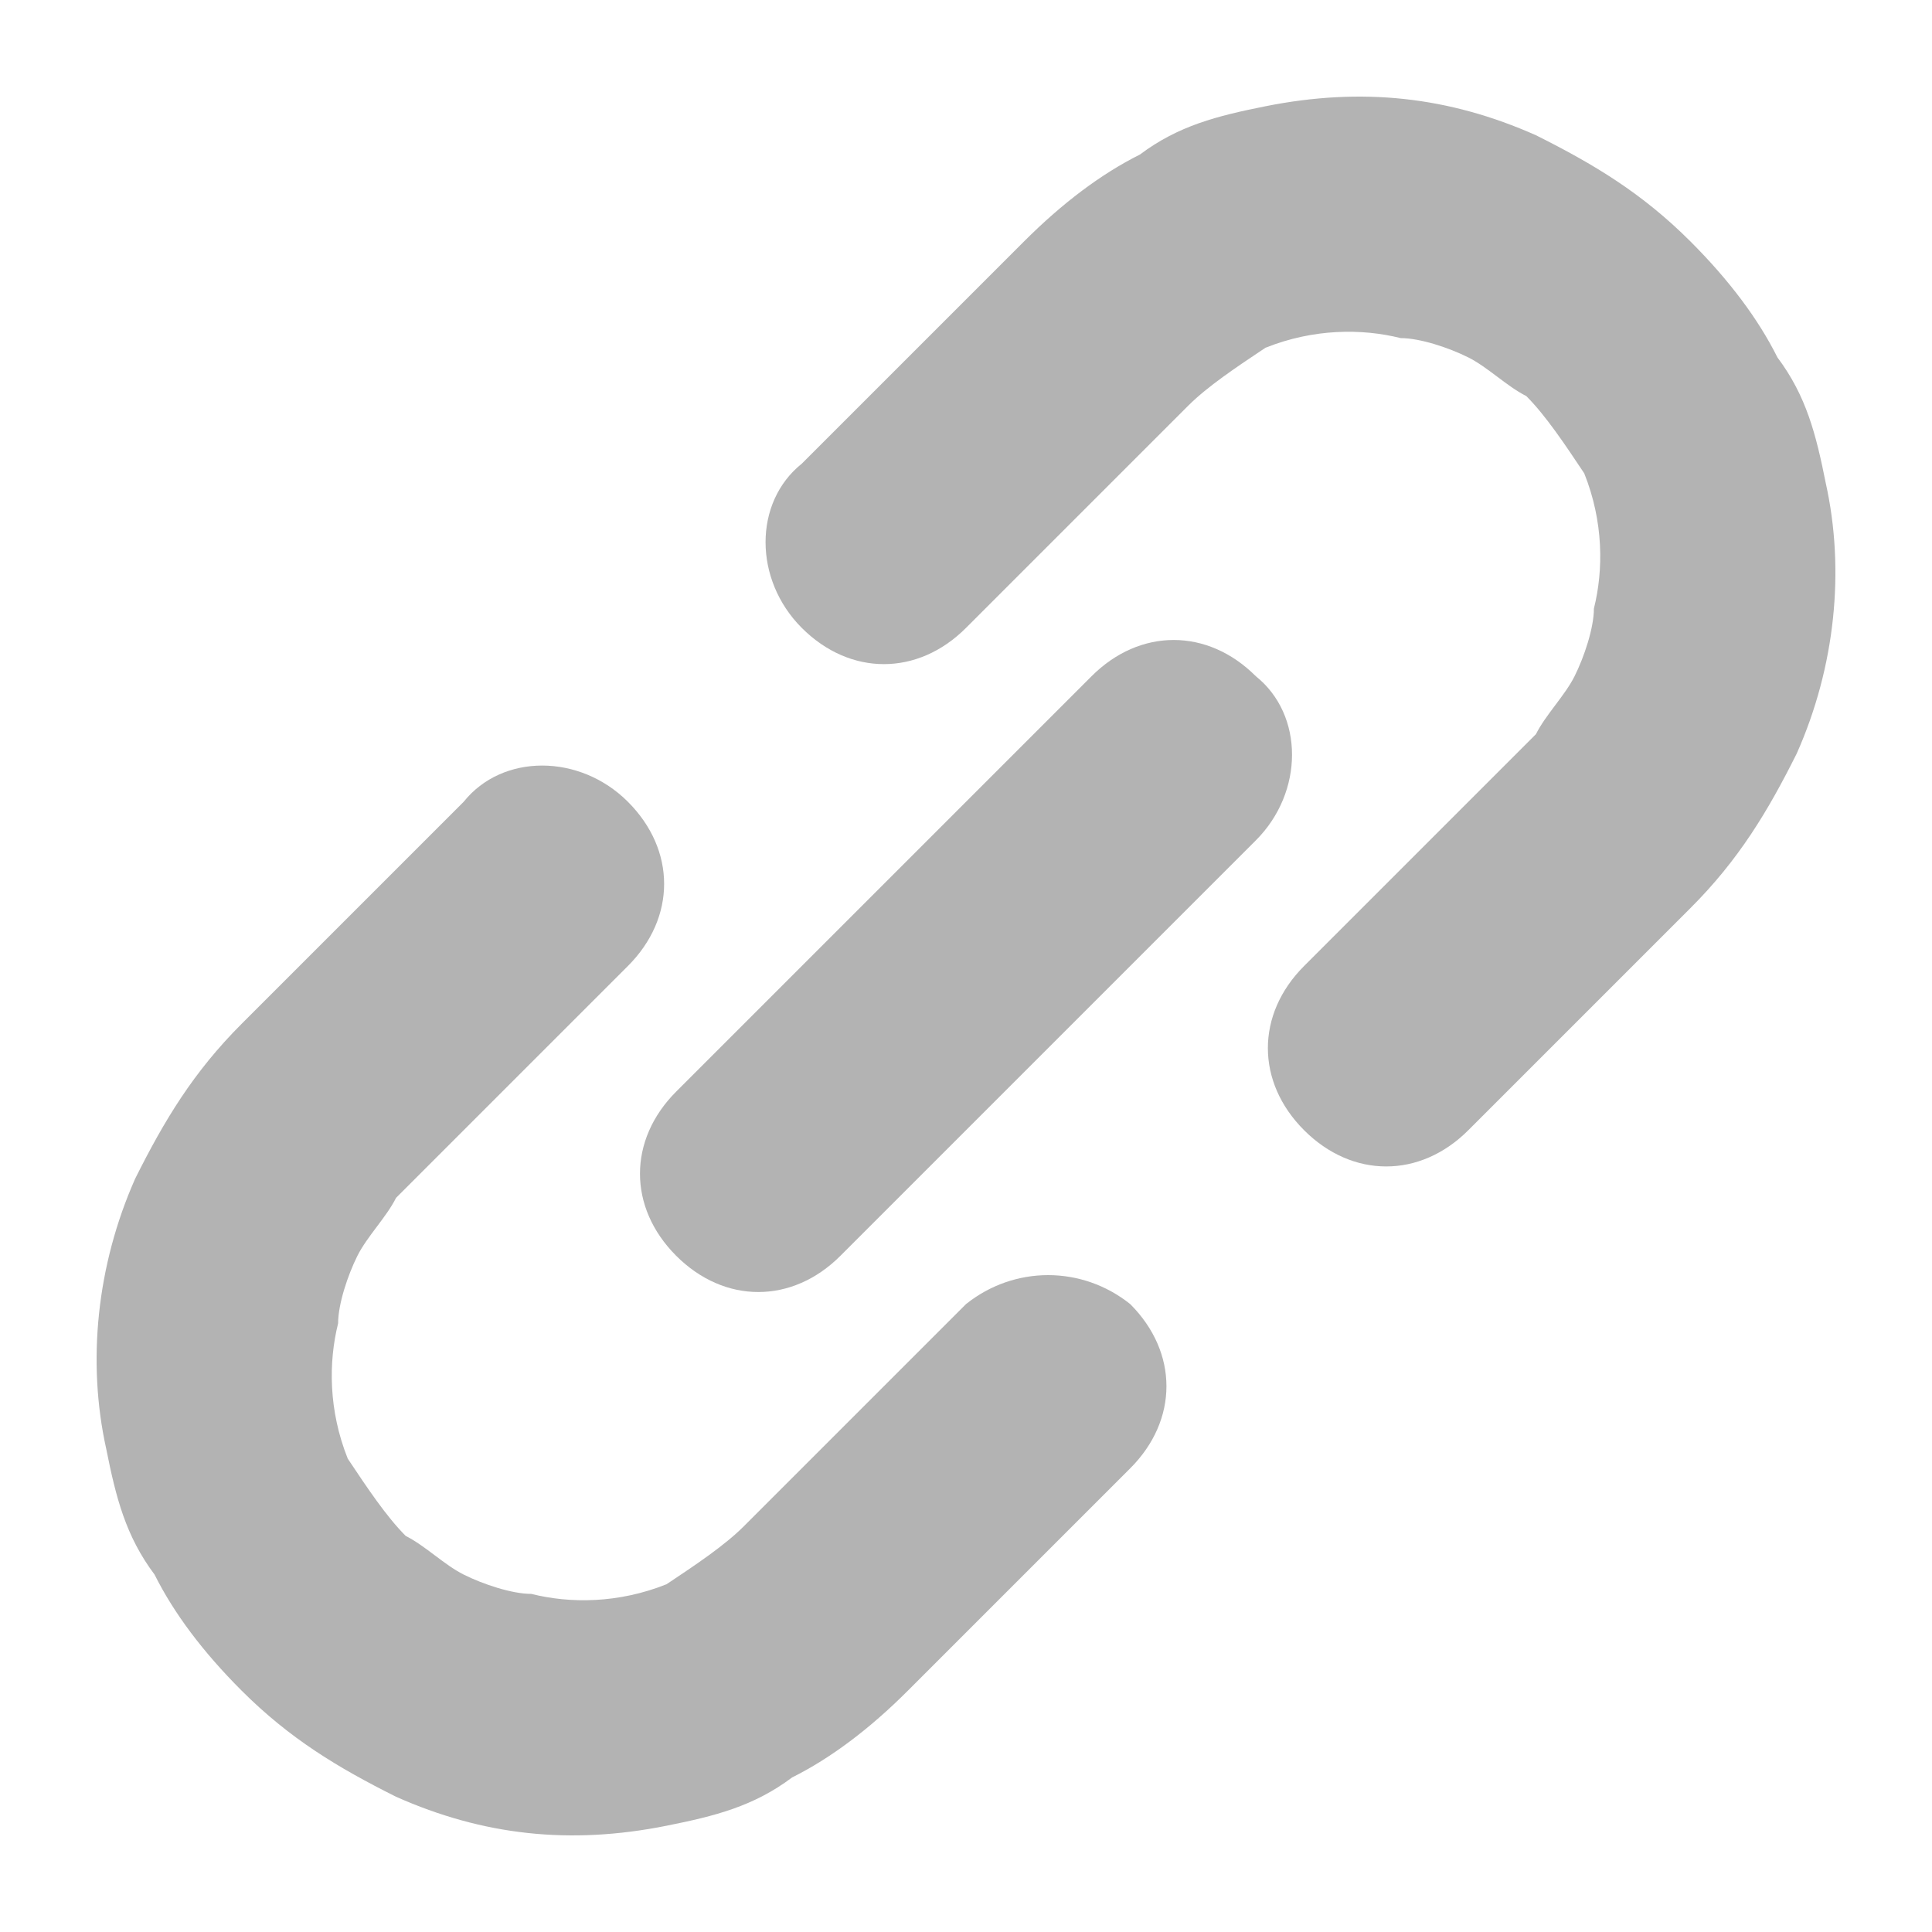
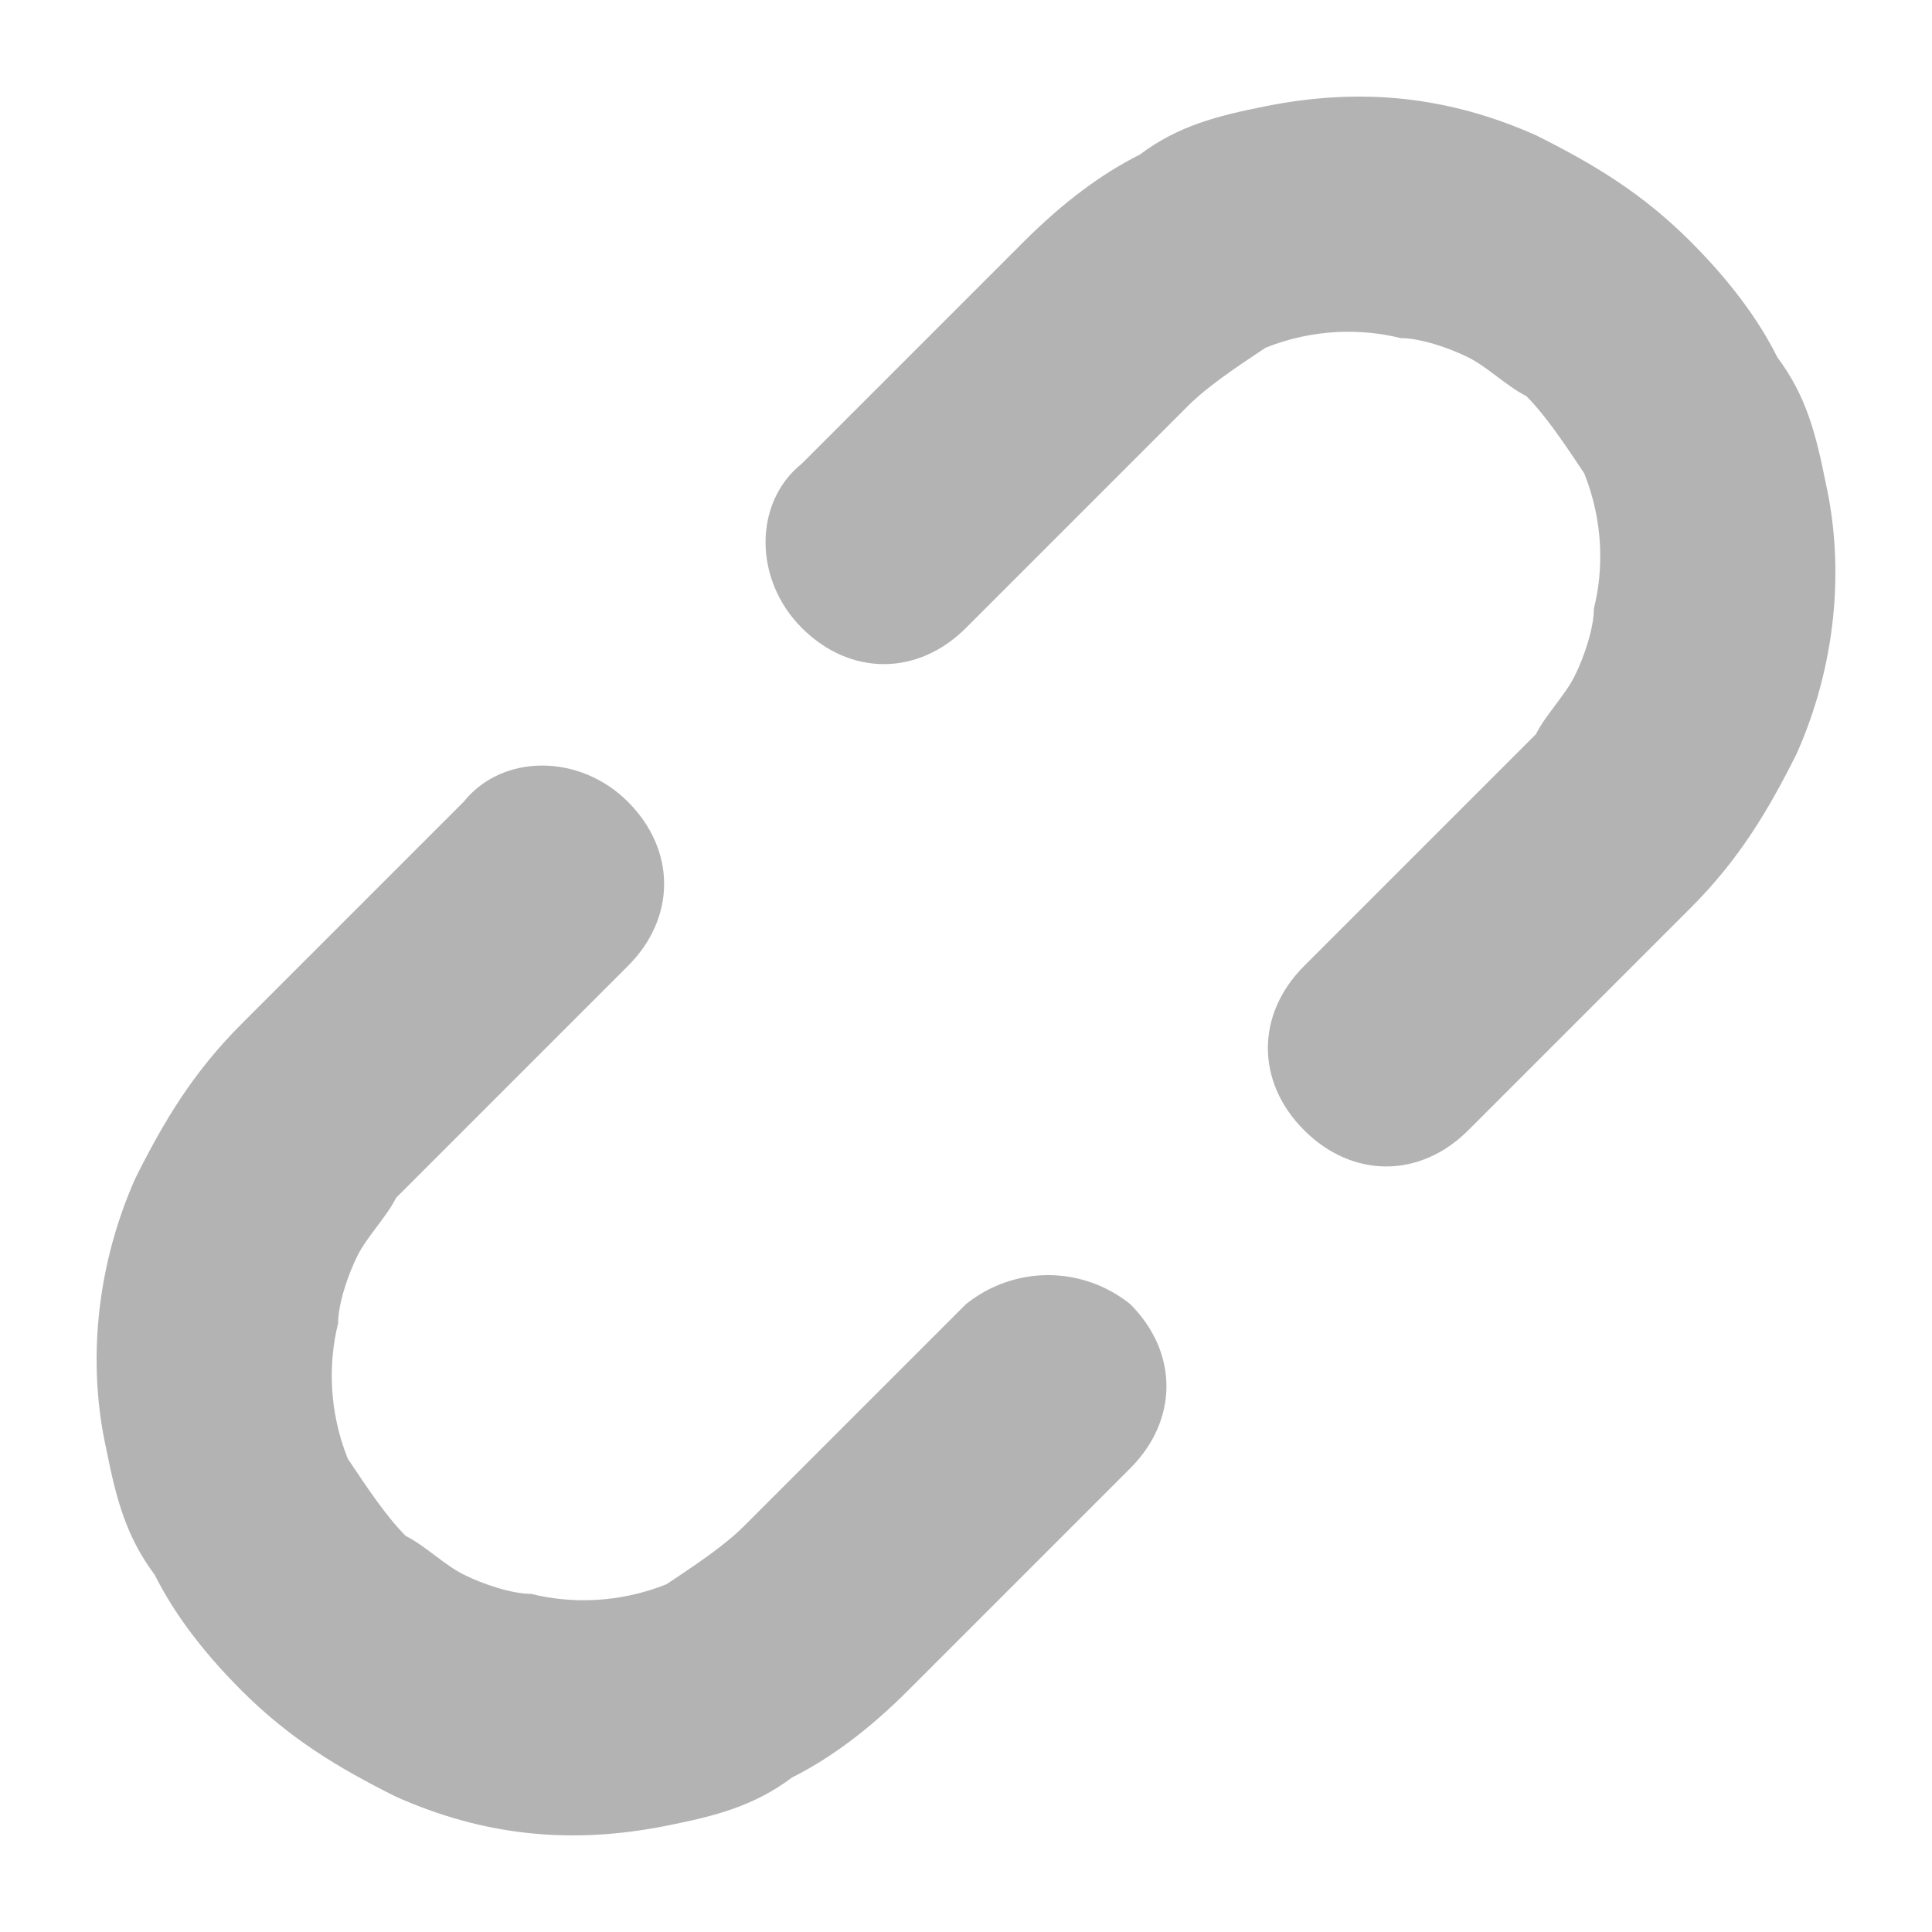
<svg xmlns="http://www.w3.org/2000/svg" version="1.1" id="レイヤー_1" x="0" y="0" viewBox="0 0 20 20" xml:space="preserve">
  <style>.st0{fill:#b3b3b3}</style>
  <path class="st0" d="M18.9 5c-.1-.5-.2-.9-.5-1.3-.2-.4-.5-.8-.9-1.2-.5-.5-1-.8-1.6-1.1-.9-.4-1.8-.5-2.8-.3-.5.1-.9.2-1.3.5-.4.2-.8.5-1.2.9L8.3 4.8c-.5.4-.5 1.2 0 1.7s1.2.5 1.7 0l2.3-2.3c.2-.2.5-.4.8-.6.5-.2 1-.2 1.4-.1.2 0 .5.1.7.2.2.1.4.3.6.4.2.2.4.5.6.8.2.5.2 1 .1 1.4 0 .2-.1.5-.2.7s-.3.4-.4.6L13.5 10c-.5.5-.5 1.2 0 1.7s1.2.5 1.7 0l2.3-2.3c.5-.5.8-1 1.1-1.6.4-.9.5-1.9.3-2.8zM10 13.5l-2.3 2.3c-.2.2-.5.4-.8.6-.5.2-1 .2-1.4.1-.2 0-.5-.1-.7-.2s-.4-.3-.6-.4c-.2-.2-.4-.5-.6-.8-.2-.5-.2-1-.1-1.4 0-.2.1-.5.2-.7.1-.2.3-.4.4-.6L6.5 10c.5-.5.5-1.2 0-1.7s-1.3-.5-1.7 0l-2.3 2.3c-.5.5-.8 1-1.1 1.6-.4.9-.5 1.9-.3 2.8.1.5.2.9.5 1.3.2.4.5.8.9 1.2.5.5 1 .8 1.6 1.1.9.4 1.8.5 2.8.3.5-.1.9-.2 1.3-.5.4-.2.8-.5 1.2-.9l2.3-2.3c.5-.5.5-1.2 0-1.7-.5-.4-1.2-.4-1.7 0z" />
-   <path class="st0" d="M13 7c-.5-.5-1.2-.5-1.7 0L7 11.3c-.5.5-.5 1.2 0 1.7s1.2.5 1.7 0L13 8.7c.5-.5.5-1.3 0-1.7z" />
</svg>